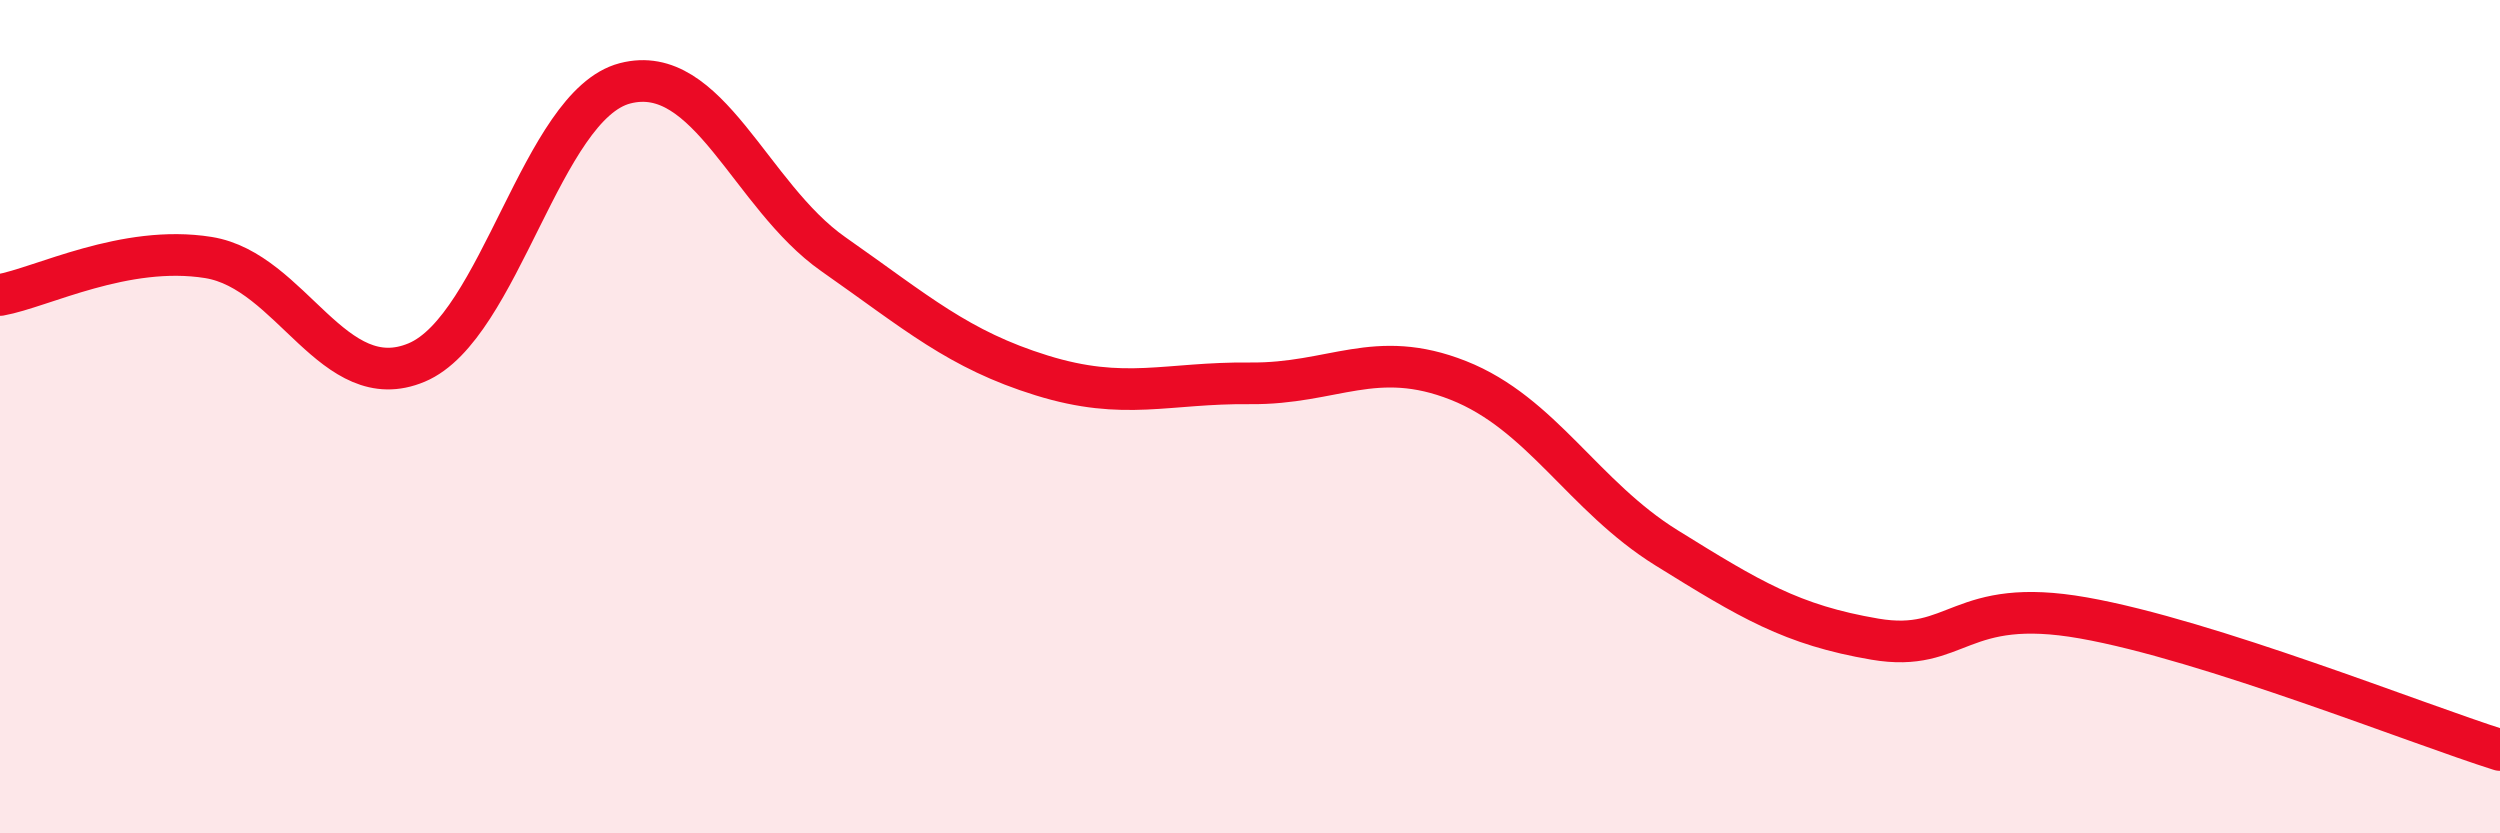
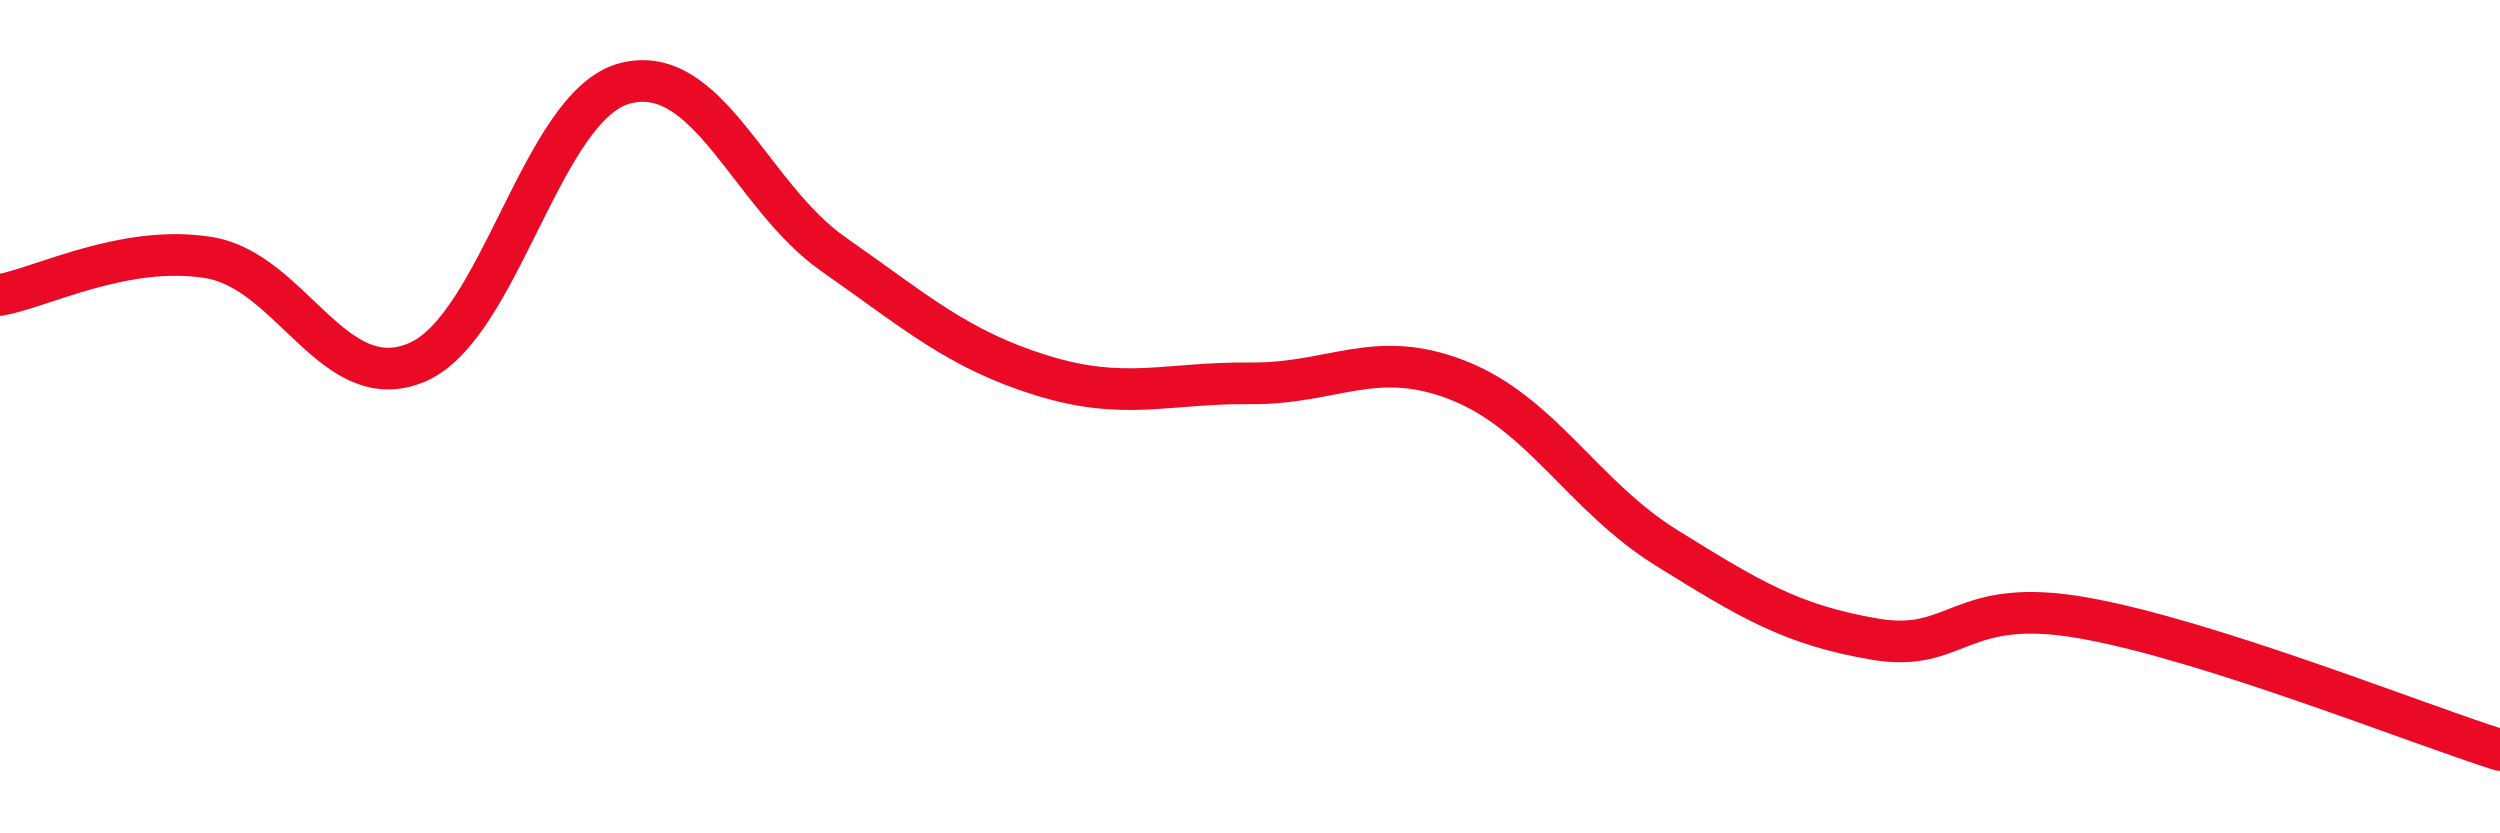
<svg xmlns="http://www.w3.org/2000/svg" width="60" height="20" viewBox="0 0 60 20">
-   <path d="M 0,7.08 C 1,6.9 3,5.86 5,6.18 C 7,6.5 8,9.54 10,8.7 C 12,7.86 13,2.52 15,2 C 17,1.48 18,4.7 20,6.1 C 22,7.5 23,8.39 25,9.01 C 27,9.63 28,9.18 30,9.2 C 32,9.22 33,8.34 35,9.13 C 37,9.92 38,11.91 40,13.15 C 42,14.39 43,15 45,15.34 C 47,15.68 47,14.3 50,14.83 C 53,15.36 58,17.37 60,18L60 20L0 20Z" fill="#EB0A25" opacity="0.1" stroke-linecap="round" stroke-linejoin="round" />
  <path d="M 0,7.08 C 1,6.9 3,5.86 5,6.18 C 7,6.5 8,9.54 10,8.7 C 12,7.86 13,2.52 15,2 C 17,1.48 18,4.7 20,6.1 C 22,7.5 23,8.39 25,9.01 C 27,9.63 28,9.18 30,9.2 C 32,9.22 33,8.34 35,9.13 C 37,9.92 38,11.91 40,13.15 C 42,14.39 43,15 45,15.34 C 47,15.68 47,14.3 50,14.83 C 53,15.36 58,17.37 60,18" stroke="#EB0A25" stroke-width="1" fill="none" stroke-linecap="round" stroke-linejoin="round" />
</svg>